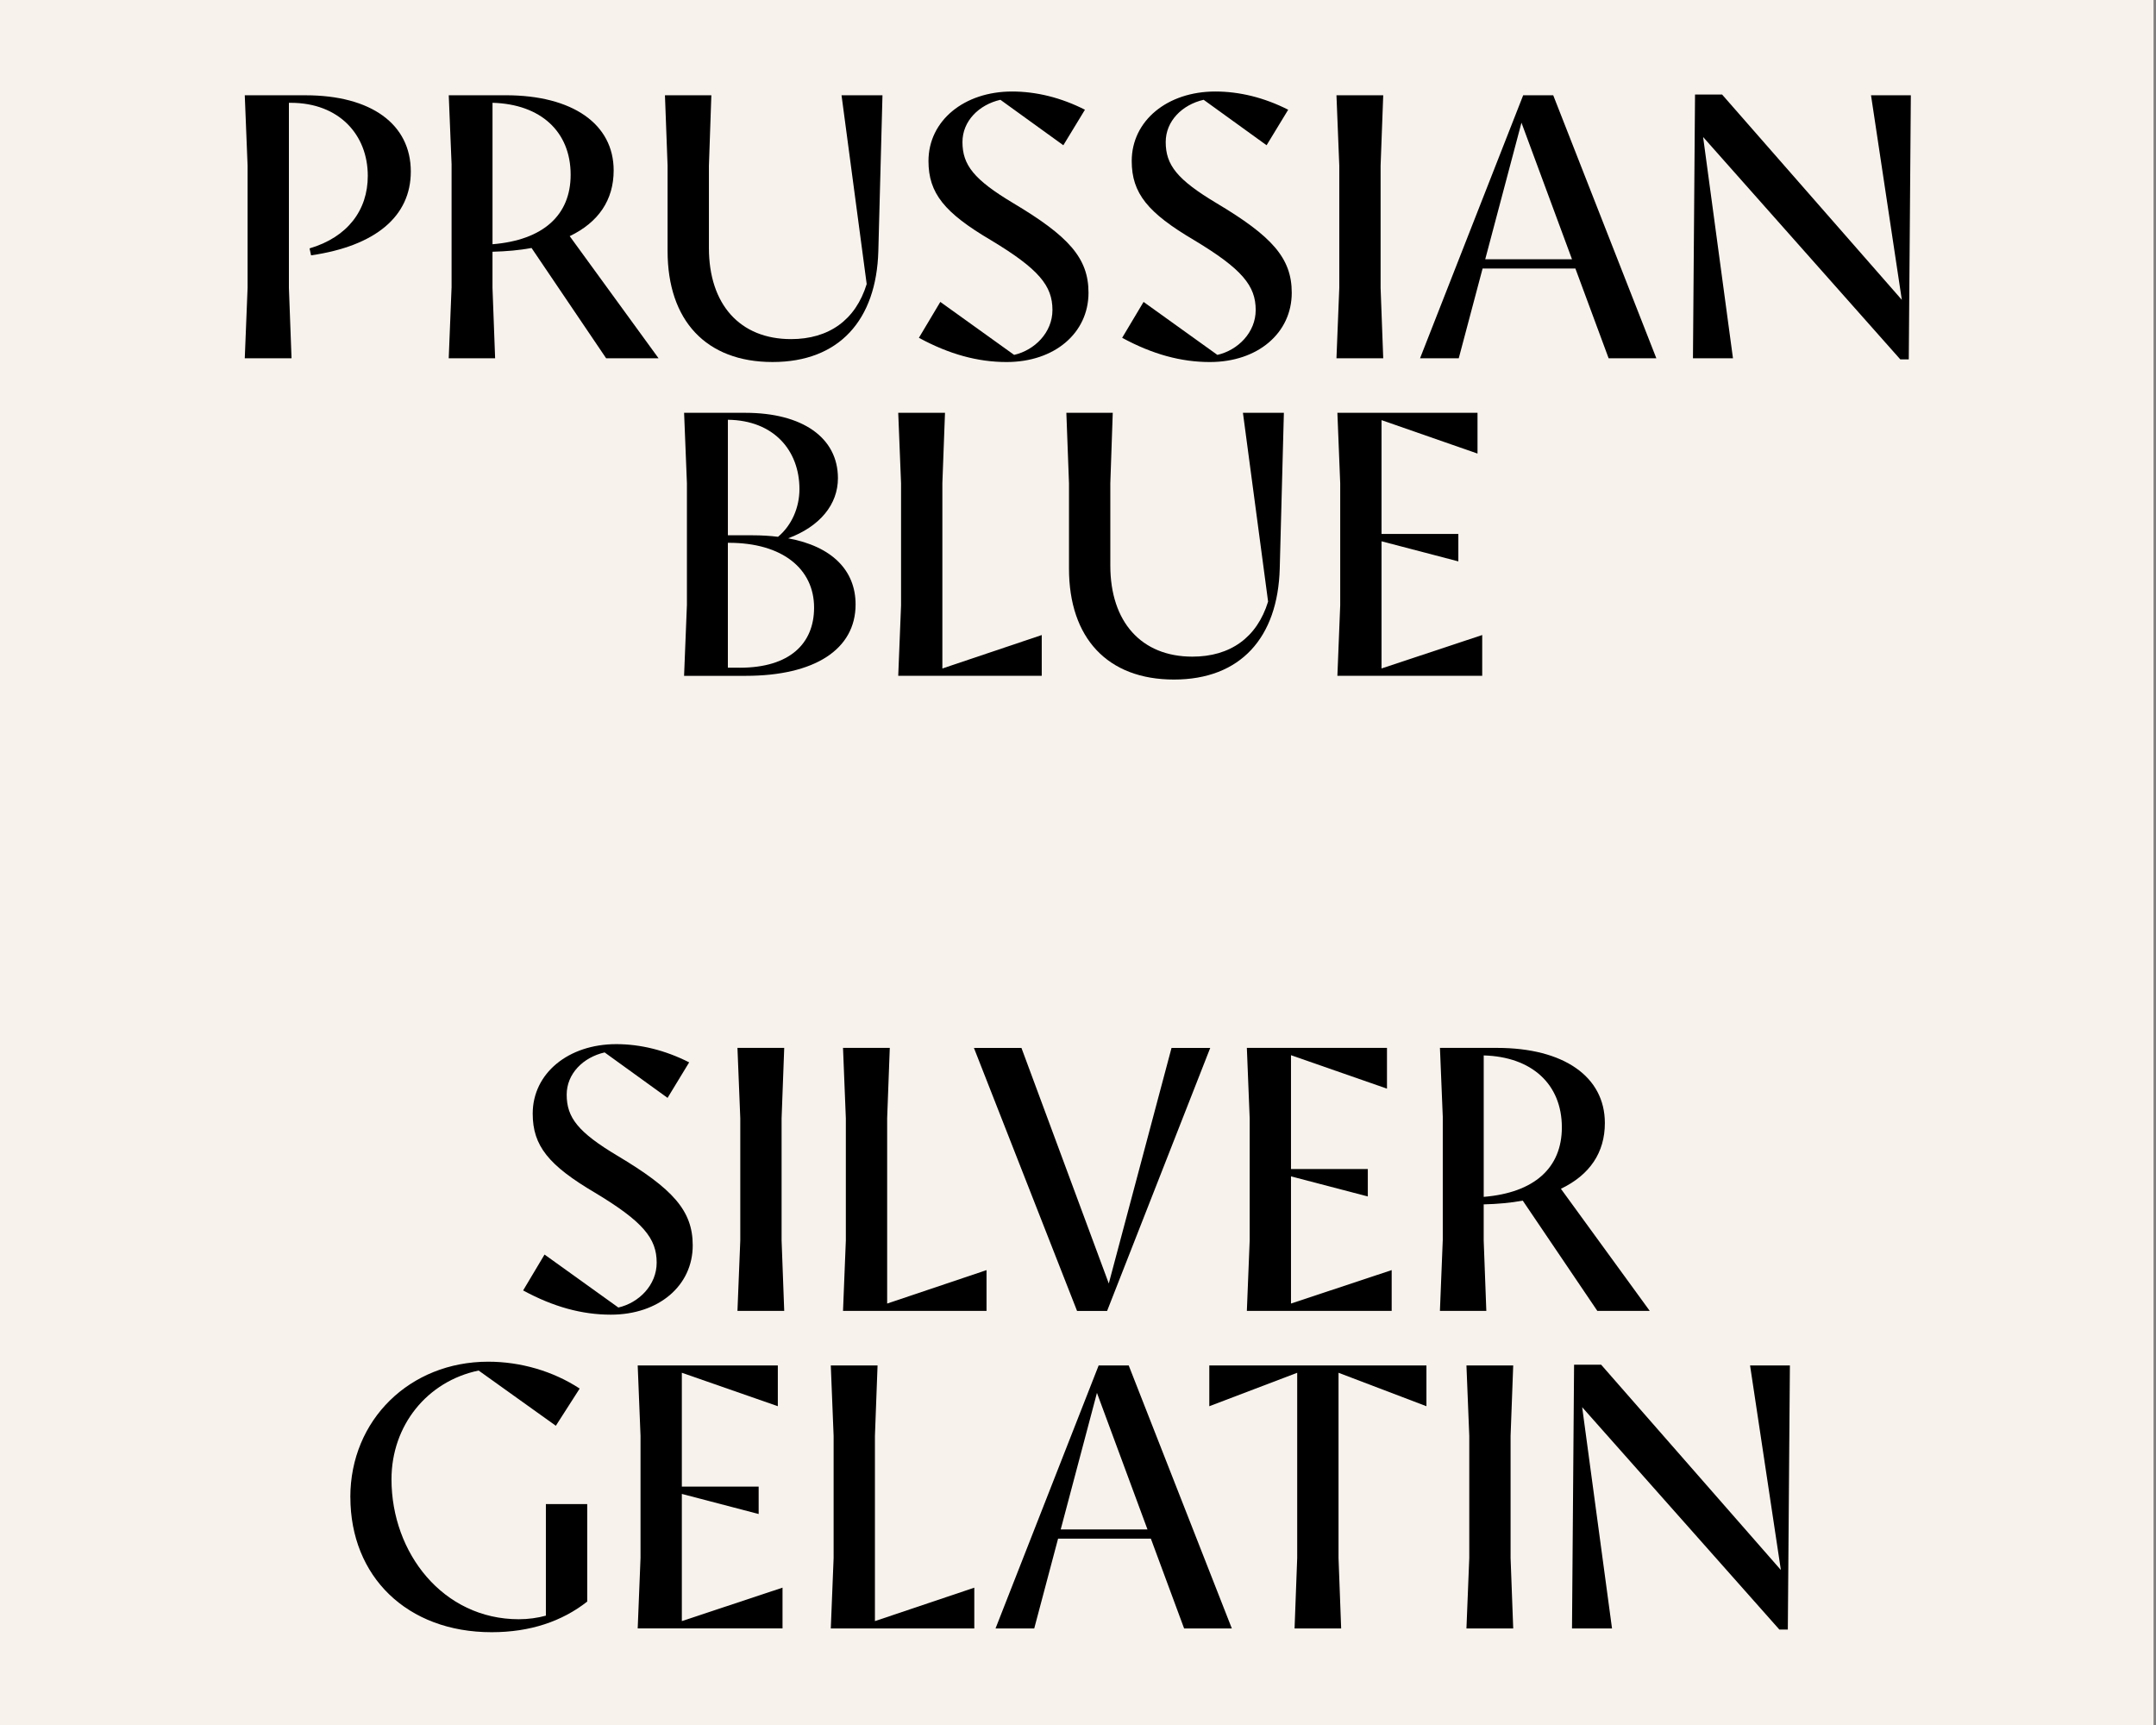
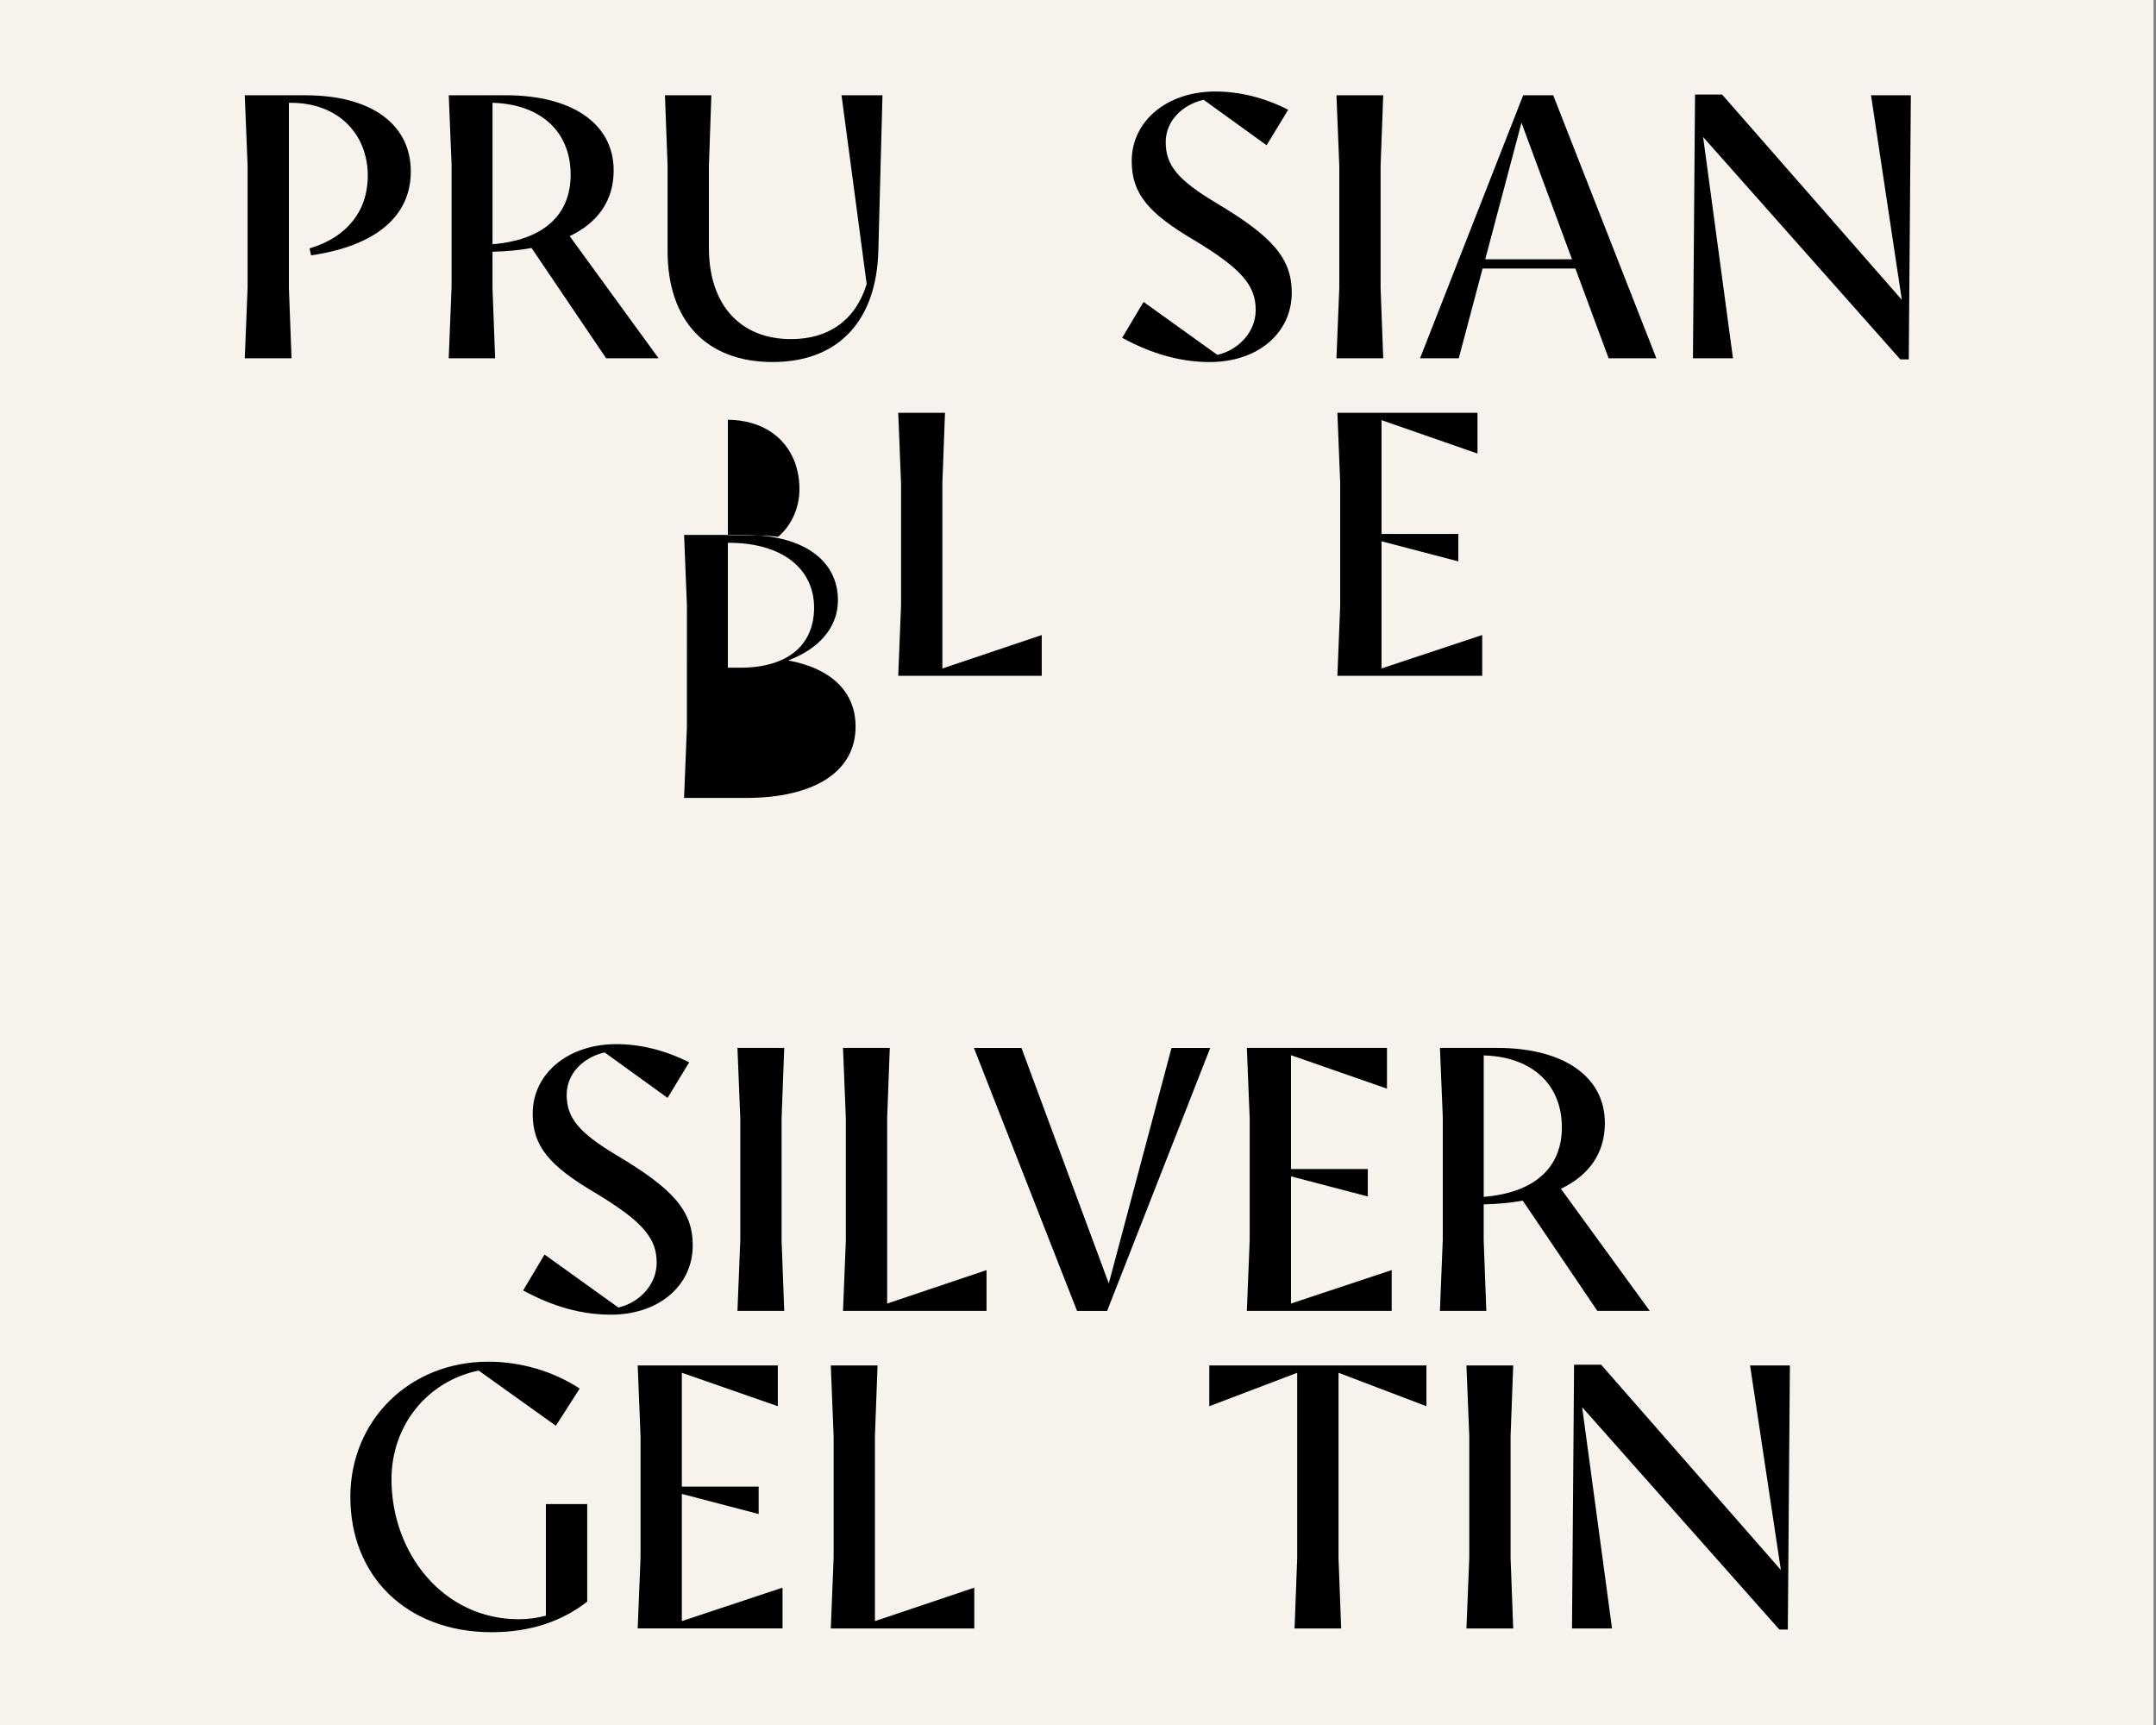
<svg xmlns="http://www.w3.org/2000/svg" id="Layer_1" viewBox="0 0 1000 800">
  <rect x="0" y="0" width="1000" height="800" fill="#808080" stroke="none" />
  <defs>
    <style>.cls-1{fill:#f7f2eb;}</style>
  </defs>
  <rect class="cls-1" x="-1.14" width="1000" height="800" />
  <path d="M141.75,44.19c30.32,0,48.79,13.33,48.79,35.37,0,20.74-16.29,34.5-46.26,38.86l-.7-3.22c17.69-5.23,27.01-17.77,27.01-33.63,0-19.17-13.42-33.89-35.72-33.89h-.87v85.81l1.22,32.67h-21.69l1.31-32.67v-56.63l-1.31-32.67h28.23Z" />
  <path d="M209.45,133.48v-57.33l-1.31-31.97h26.48c30.93,0,50.01,13.33,50.01,34.85,0,13.68-6.97,24.04-20.39,30.49l41.21,56.63h-24.31l-34.59-51.14c-5.66,1.05-11.59,1.57-18.12,1.74v16.73l1.22,32.67h-21.52l1.31-32.67ZM264.68,81.04c0-20.04-13.94-32.76-36.24-33.37v65.6c23.44-1.92,36.24-13.42,36.24-32.23Z" />
  <path d="M309.64,116.41v-39.55l-1.22-32.67h21.52l-1.13,32.67v38.16c0,26.14,14.38,42.25,38.07,42.25,17.51,0,29.97-8.8,35.11-25.53l-11.67-87.56h18.99l-1.92,72.22c-.87,32.06-18.21,51.49-49.05,51.49s-48.7-19.25-48.7-51.49Z" />
-   <path d="M426.21,156.66l9.93-16.64,34.24,24.57c9.5-2.18,17.77-10.37,17.77-20.82,0-11.24-6.27-18.99-28.58-32.41-21.43-12.63-28.92-21.69-28.92-36.68,0-18.73,16.55-32.24,38.77-32.24,11.15,0,22.65,2.79,33.8,8.45l-10.02,16.47-29.19-21.08c-9.93,2.26-17.6,9.84-17.6,19.6,0,10.63,5.31,17.42,23.52,28.31,25.7,15.33,34.94,25.44,34.94,41.56,0,18.73-15.77,32.15-37.98,32.15-13.33,0-26.57-3.57-40.69-11.24Z" />
  <path d="M520.48,156.66l9.93-16.64,34.24,24.57c9.5-2.18,17.77-10.37,17.77-20.82,0-11.24-6.27-18.99-28.58-32.41-21.43-12.63-28.92-21.69-28.92-36.68,0-18.73,16.55-32.24,38.77-32.24,11.15,0,22.65,2.79,33.8,8.45l-10.02,16.47-29.19-21.08c-9.93,2.26-17.6,9.84-17.6,19.6,0,10.63,5.31,17.42,23.52,28.31,25.7,15.33,34.94,25.44,34.94,41.56,0,18.73-15.77,32.15-37.98,32.15-13.33,0-26.57-3.57-40.69-11.24Z" />
  <path d="M621.19,133.48v-56.63l-1.31-32.67h21.69l-1.22,32.67v56.63l1.22,32.67h-21.69l1.31-32.67Z" />
  <path d="M706.48,44.19h13.94l47.83,121.97h-22.13l-15.42-41.64h-43.04l-11.06,41.64h-17.95l47.83-121.97ZM729.13,120.24l-23.44-63.34-16.81,63.34h40.25Z" />
  <path d="M789.94,63.53l13.85,102.63h-18.56l.96-122.32h12.55l83.37,95.22-14.29-94.87h18.47l-.96,122.49h-3.92l-91.48-103.15Z" />
-   <path d="M318.61,280.75v-56.63l-1.31-32.67h28.4c26.48,0,42.95,11.5,42.95,30.32,0,12.2-8.36,22.39-23.09,27.88,20.39,3.75,31.28,14.9,31.28,30.67,0,20.91-19.08,33.11-50.97,33.11h-28.58l1.31-32.67ZM349.02,248.25c4.18,0,8.28.26,11.85.7,6.36-5.31,9.93-13.59,9.93-22.13,0-17.86-11.85-31.89-33.19-32.15v53.58h11.41ZM343.09,309.67c23.26,0,34.5-11.24,34.5-27.88,0-17.95-14.64-30.06-39.55-30.06h-.44v57.93h5.49Z" />
+   <path d="M318.61,280.75l-1.31-32.67h28.4c26.48,0,42.95,11.5,42.95,30.32,0,12.2-8.36,22.39-23.09,27.88,20.39,3.75,31.28,14.9,31.28,30.67,0,20.91-19.08,33.11-50.97,33.11h-28.58l1.31-32.67ZM349.02,248.25c4.18,0,8.28.26,11.85.7,6.36-5.31,9.93-13.59,9.93-22.13,0-17.86-11.85-31.89-33.19-32.15v53.58h11.41ZM343.09,309.67c23.26,0,34.5-11.24,34.5-27.88,0-17.95-14.64-30.06-39.55-30.06h-.44v57.93h5.49Z" />
  <path d="M417.93,280.75v-56.63l-1.31-32.67h21.69l-1.22,32.67v85.9l46.09-15.51v18.91h-66.56l1.31-32.67Z" />
-   <path d="M495.82,263.67v-39.55l-1.22-32.67h21.52l-1.13,32.67v38.16c0,26.14,14.38,42.25,38.07,42.25,17.51,0,29.97-8.8,35.11-25.53l-11.67-87.56h18.99l-1.92,72.22c-.87,32.06-18.21,51.49-49.05,51.49s-48.7-19.25-48.7-51.49Z" />
  <path d="M621.62,280.75v-56.63l-1.31-32.67h64.99v18.9l-44.52-15.51v52.79h35.63v12.72l-35.63-9.32v58.98l46.7-15.51v18.91h-67.17l1.31-32.67Z" />
  <path d="M242.64,598.46l9.93-16.64,34.24,24.57c9.5-2.18,17.77-10.37,17.77-20.82,0-11.24-6.27-18.99-28.58-32.41-21.43-12.63-28.92-21.69-28.92-36.68,0-18.73,16.55-32.24,38.77-32.24,11.15,0,22.65,2.79,33.8,8.45l-10.02,16.47-29.19-21.08c-9.93,2.26-17.6,9.84-17.6,19.6,0,10.63,5.31,17.42,23.52,28.31,25.7,15.33,34.94,25.44,34.94,41.56,0,18.73-15.77,32.15-37.98,32.15-13.33,0-26.57-3.57-40.69-11.24Z" />
  <path d="M343.36,575.28v-56.63l-1.31-32.67h21.69l-1.22,32.67v56.63l1.22,32.67h-21.69l1.31-32.67Z" />
  <path d="M392.32,575.28v-56.63l-1.31-32.67h21.69l-1.22,32.67v85.9l46.09-15.51v18.91h-66.56l1.31-32.67Z" />
  <path d="M451.73,485.99h22.04l40.51,109.25,29.1-109.25h17.95l-47.83,121.97h-13.94l-47.83-121.97Z" />
  <path d="M579.63,575.28v-56.63l-1.31-32.67h64.99v18.9l-44.52-15.51v52.79h35.63v12.72l-35.63-9.32v58.98l46.7-15.51v18.91h-67.17l1.31-32.67Z" />
  <path d="M669.19,575.28v-57.33l-1.31-31.97h26.48c30.93,0,50.01,13.33,50.01,34.85,0,13.68-6.97,24.04-20.39,30.49l41.21,56.63h-24.31l-34.59-51.14c-5.66,1.05-11.59,1.57-18.12,1.74v16.73l1.22,32.67h-21.52l1.31-32.67ZM724.42,522.84c0-20.04-13.94-32.76-36.24-33.37v65.6c23.44-1.92,36.24-13.42,36.24-32.23Z" />
  <path d="M162.49,694.32c0-35.81,27.62-62.81,63.95-62.81,14.98,0,30.06,4.36,42.43,12.46l-11.06,17.25-35.81-25.61c-23.87,4.97-40.42,25.44-40.42,50.44,0,34.15,23.87,64.9,59.07,64.9,4.36,0,8.71-.61,12.54-1.66v-51.75h19.17v45.22c-11.67,9.15-26.4,14.2-44.34,14.2-39.29,0-65.51-25.87-65.51-62.64Z" />
  <path d="M297.09,722.55v-56.63l-1.31-32.67h64.99v18.9l-44.52-15.51v52.79h35.63v12.72l-35.63-9.32v58.98l46.7-15.51v18.91h-67.17l1.31-32.67Z" />
  <path d="M386.65,722.55v-56.63l-1.31-32.67h21.69l-1.22,32.67v85.9l46.09-15.51v18.91h-66.56l1.31-32.67Z" />
-   <path d="M509.58,633.25h13.94l47.83,121.97h-22.13l-15.42-41.64h-43.04l-11.06,41.64h-17.95l47.83-121.97ZM532.23,709.31l-23.44-63.34-16.81,63.34h40.25Z" />
  <path d="M601.67,722.55v-85.9l-40.77,15.51v-18.9h100.71v18.9l-40.77-15.51v85.9l1.22,32.67h-21.61l1.22-32.67Z" />
  <path d="M681.48,722.55v-56.63l-1.31-32.67h21.69l-1.22,32.67v56.63l1.22,32.67h-21.69l1.31-32.67Z" />
  <path d="M733.84,652.59l13.85,102.63h-18.56l.96-122.32h12.55l83.37,95.22-14.29-94.87h18.47l-.96,122.49h-3.92l-91.48-103.15Z" />
</svg>